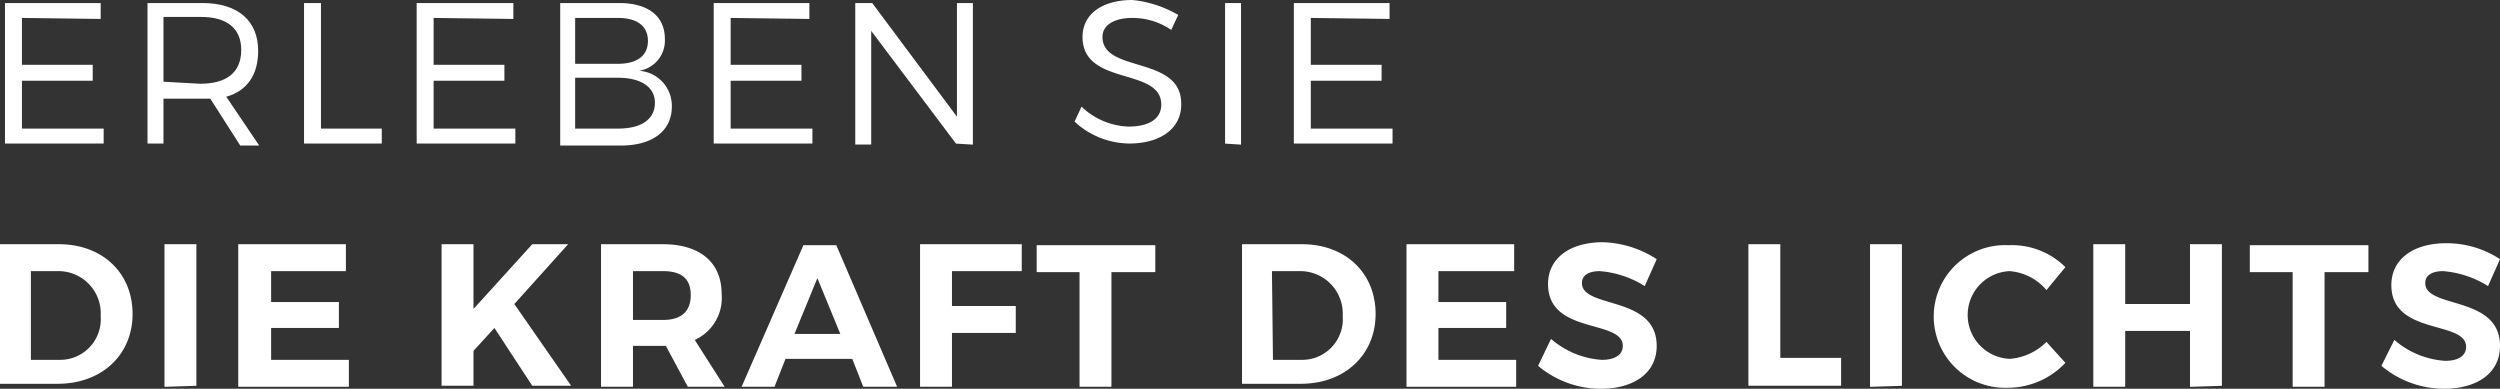
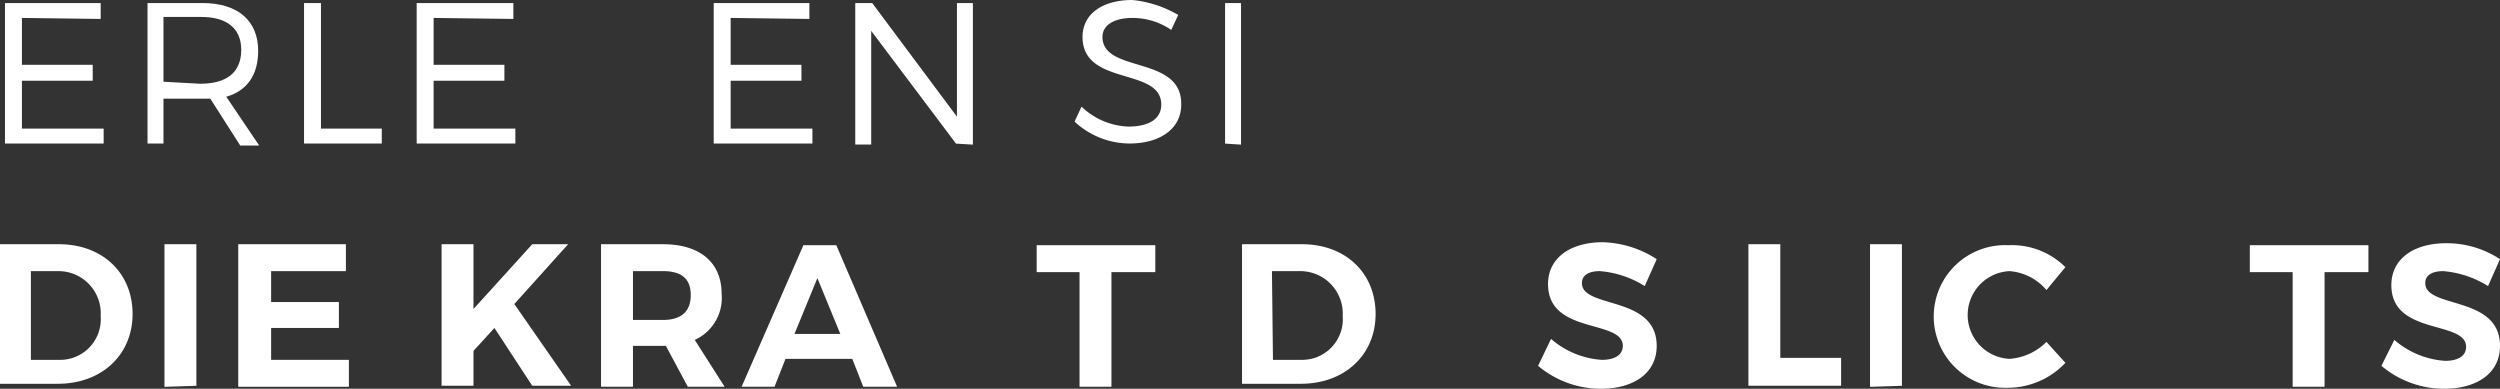
<svg xmlns="http://www.w3.org/2000/svg" width="247.199" height="38.44" viewBox="0 0 247.199 38.44">
  <rect x="0" y="0" width="247.199" height="38.44" fill="#333333" stroke="none" />
  <g id="Group_1" data-name="Group 1" transform="translate(-1.57 -1)">
    <path id="Path_1" data-name="Path 1" d="M3.738,2.774V7.407h7V8.984h-7v4.731H11.82v1.478H2.063V1.3h9.462V2.873l-7.787-.1Z" fill="#fff" />
    <path id="Path_2" data-name="Path 2" d="M22.367,10.758H17.734v4.435H16.157V1.3h5.421c3.549,0,5.52,1.774,5.52,4.731,0,2.365-1.084,3.942-3.154,4.534L27.2,15.39H25.324Zm-.986-1.479c2.563,0,4.041-1.084,4.041-3.351,0-2.168-1.478-3.252-3.942-3.252H17.734V9.082l3.647.2Z" fill="#fff" />
    <path id="Path_3" data-name="Path 3" d="M39.32,13.715v1.478H31.632V1.3h1.675V13.715Z" fill="#fff" />
    <path id="Path_4" data-name="Path 4" d="M44.445,2.774V7.407h7V8.984h-7v4.731h8.083v1.478H42.77V1.3h9.56V2.873l-7.885-.1Z" fill="#fff" />
-     <path id="Path_5" data-name="Path 5" d="M62.778,1.3c2.859,0,4.534,1.281,4.534,3.548A3.02,3.02,0,0,1,64.75,8,3.464,3.464,0,0,1,68,11.546c0,2.366-1.873,3.844-5.027,3.844H56.963V1.3ZM58.441,7.308H62.68c1.872,0,2.957-.788,2.957-2.267S64.552,2.774,62.68,2.774H58.441Zm0,6.407H62.68c2.267,0,3.647-.887,3.647-2.563,0-1.478-1.282-2.464-3.647-2.464H58.441Z" fill="#fff" />
    <path id="Path_6" data-name="Path 6" d="M73.817,2.774V7.407h7V8.984h-7v4.731H81.9v1.478H72.142V1.3H81.6V2.873l-7.787-.1Z" fill="#fff" />
    <path id="Path_7" data-name="Path 7" d="M96.093,15.193,87.715,4.055V15.292H86.138V1.3h1.676l8.378,11.236V1.3h1.577v14l-1.676-.1Z" fill="#fff" />
    <path id="Path_8" data-name="Path 8" d="M118.073,2.478l-.69,1.479a6.792,6.792,0,0,0-3.844-1.183c-1.774,0-2.957.69-2.957,1.873,0,3.647,7.885,1.774,7.787,6.7,0,2.366-2.07,3.844-5.126,3.844a8.035,8.035,0,0,1-5.421-2.168l.69-1.479a7.032,7.032,0,0,0,4.633,1.972c2.07,0,3.252-.789,3.252-2.169,0-3.745-7.786-1.774-7.786-6.7,0-2.267,1.971-3.647,4.928-3.647A11.2,11.2,0,0,1,118.073,2.478Z" fill="#fff" />
    <path id="Path_9" data-name="Path 9" d="M122.705,15.193V1.3h1.577v14l-1.577-.1Z" fill="#fff" />
-     <path id="Path_10" data-name="Path 10" d="M131.182,2.774V7.407h7V8.984h-7v4.731h8.082v1.478h-9.758V1.3h9.463V2.873l-7.787-.1Z" fill="#fff" />
    <path id="Path_11" data-name="Path 11" d="M7.385,25.148c4.337,0,7.294,2.859,7.294,6.9s-3.056,6.9-7.393,6.9H1.57v-13.8ZM4.625,36.582H7.484a4.018,4.018,0,0,0,4.041-4.337,4.177,4.177,0,0,0-4.14-4.435H4.625Z" fill="#fff" />
    <path id="Path_12" data-name="Path 12" d="M17.833,39.243V25.148h3.154v14l-3.154.1Z" fill="#fff" />
    <path id="Path_13" data-name="Path 13" d="M28.379,27.81v3.055h6.7v2.563h-6.7v3.154h7.688v2.661H25.127V25.148H35.772V27.81Z" fill="#fff" />
    <path id="Path_14" data-name="Path 14" d="M50.458,33.428l-2.07,2.267v3.449H45.234v-14h3.154v6.407L54.2,25.148h3.548l-5.322,5.914,5.618,8.082H54.2Z" fill="#fff" />
    <path id="Path_15" data-name="Path 15" d="M67.411,35.2H64.158v4.041H61V25.148h6.111c3.647,0,5.815,1.774,5.815,4.929a4.545,4.545,0,0,1-2.661,4.533l2.957,4.633H69.579Zm-.3-2.563c1.774,0,2.76-.788,2.76-2.464s-.986-2.365-2.76-2.365H64.158v4.829Z" fill="#fff" />
    <path id="Path_16" data-name="Path 16" d="M79.239,36.483l-1.085,2.76H74.9l6.111-14h3.252l6.013,14H86.927l-1.085-2.76ZM82.393,28.5l-2.267,5.52H84.66Z" fill="#fff" />
-     <path id="Path_17" data-name="Path 17" d="M95.7,27.81v3.449h6.308v2.662H95.7v5.322H92.545V25.148H102.6V27.81Z" fill="#fff" />
    <path id="Path_18" data-name="Path 18" d="M111.469,27.908V39.243h-3.154V27.908h-4.238V25.247h11.729v2.661Z" fill="#fff" />
    <path id="Path_19" data-name="Path 19" d="M130.295,25.148c4.337,0,7.294,2.859,7.294,6.9s-3.056,6.9-7.393,6.9h-5.815v-13.8Zm-2.858,11.434h2.858a4.018,4.018,0,0,0,4.041-4.337A4.2,4.2,0,0,0,130.1,27.81h-2.76l.1,8.772Z" fill="#fff" />
-     <path id="Path_20" data-name="Path 20" d="M143.8,27.81v3.055h6.7v2.563h-6.7v3.154h7.688v2.661H140.644V25.148h10.645V27.81Z" fill="#fff" />
    <path id="Path_21" data-name="Path 21" d="M165.384,26.627,164.2,29.288a9.8,9.8,0,0,0-4.435-1.478c-1.085,0-1.774.394-1.774,1.182,0,2.563,7.392,1.183,7.392,6.21,0,2.76-2.366,4.238-5.52,4.238a9.637,9.637,0,0,1-6.209-2.267l1.281-2.661a8.5,8.5,0,0,0,5.027,2.07c1.281,0,2.07-.493,2.07-1.38,0-2.661-7.393-1.084-7.393-6.111,0-2.563,2.169-4.14,5.421-4.14A10.287,10.287,0,0,1,165.384,26.627Z" fill="#fff" />
    <path id="Path_22" data-name="Path 22" d="M183.618,36.385v2.759h-9.166v-14h3.154V36.385Z" fill="#fff" />
    <path id="Path_23" data-name="Path 23" d="M186.477,39.243V25.148h3.154v14l-3.154.1Z" fill="#fff" />
    <path id="Path_24" data-name="Path 24" d="M205.795,27.415l-1.872,2.267a5.288,5.288,0,0,0-3.647-1.872,4.341,4.341,0,0,0,0,8.673,5.714,5.714,0,0,0,3.647-1.675l1.872,2.069a7.826,7.826,0,0,1-5.716,2.465,7.054,7.054,0,1,1,.1-14.095A7.492,7.492,0,0,1,205.795,27.415Z" fill="#fff" />
-     <path id="Path_25" data-name="Path 25" d="M218.116,39.243v-5.52h-6.407v5.52h-3.154V25.148h3.154v5.914h6.407V25.148h3.154v14l-3.154.1Z" fill="#fff" />
    <path id="Path_26" data-name="Path 26" d="M231.422,27.908V39.243h-3.154V27.908H224.03V25.247h11.729v2.661Z" fill="#fff" />
    <path id="Path_27" data-name="Path 27" d="M248.769,26.627l-1.182,2.661a9.807,9.807,0,0,0-4.436-1.478c-1.084,0-1.774.394-1.774,1.182,0,2.563,7.392,1.183,7.392,6.21,0,2.76-2.365,4.238-5.519,4.238a9.64,9.64,0,0,1-6.21-2.267l1.282-2.563a8.495,8.495,0,0,0,5.026,2.07c1.282,0,2.07-.492,2.07-1.38,0-2.661-7.392-1.084-7.392-6.111,0-2.562,2.168-4.139,5.421-4.139A9.577,9.577,0,0,1,248.769,26.627Z" fill="#fff" />
  </g>
</svg>